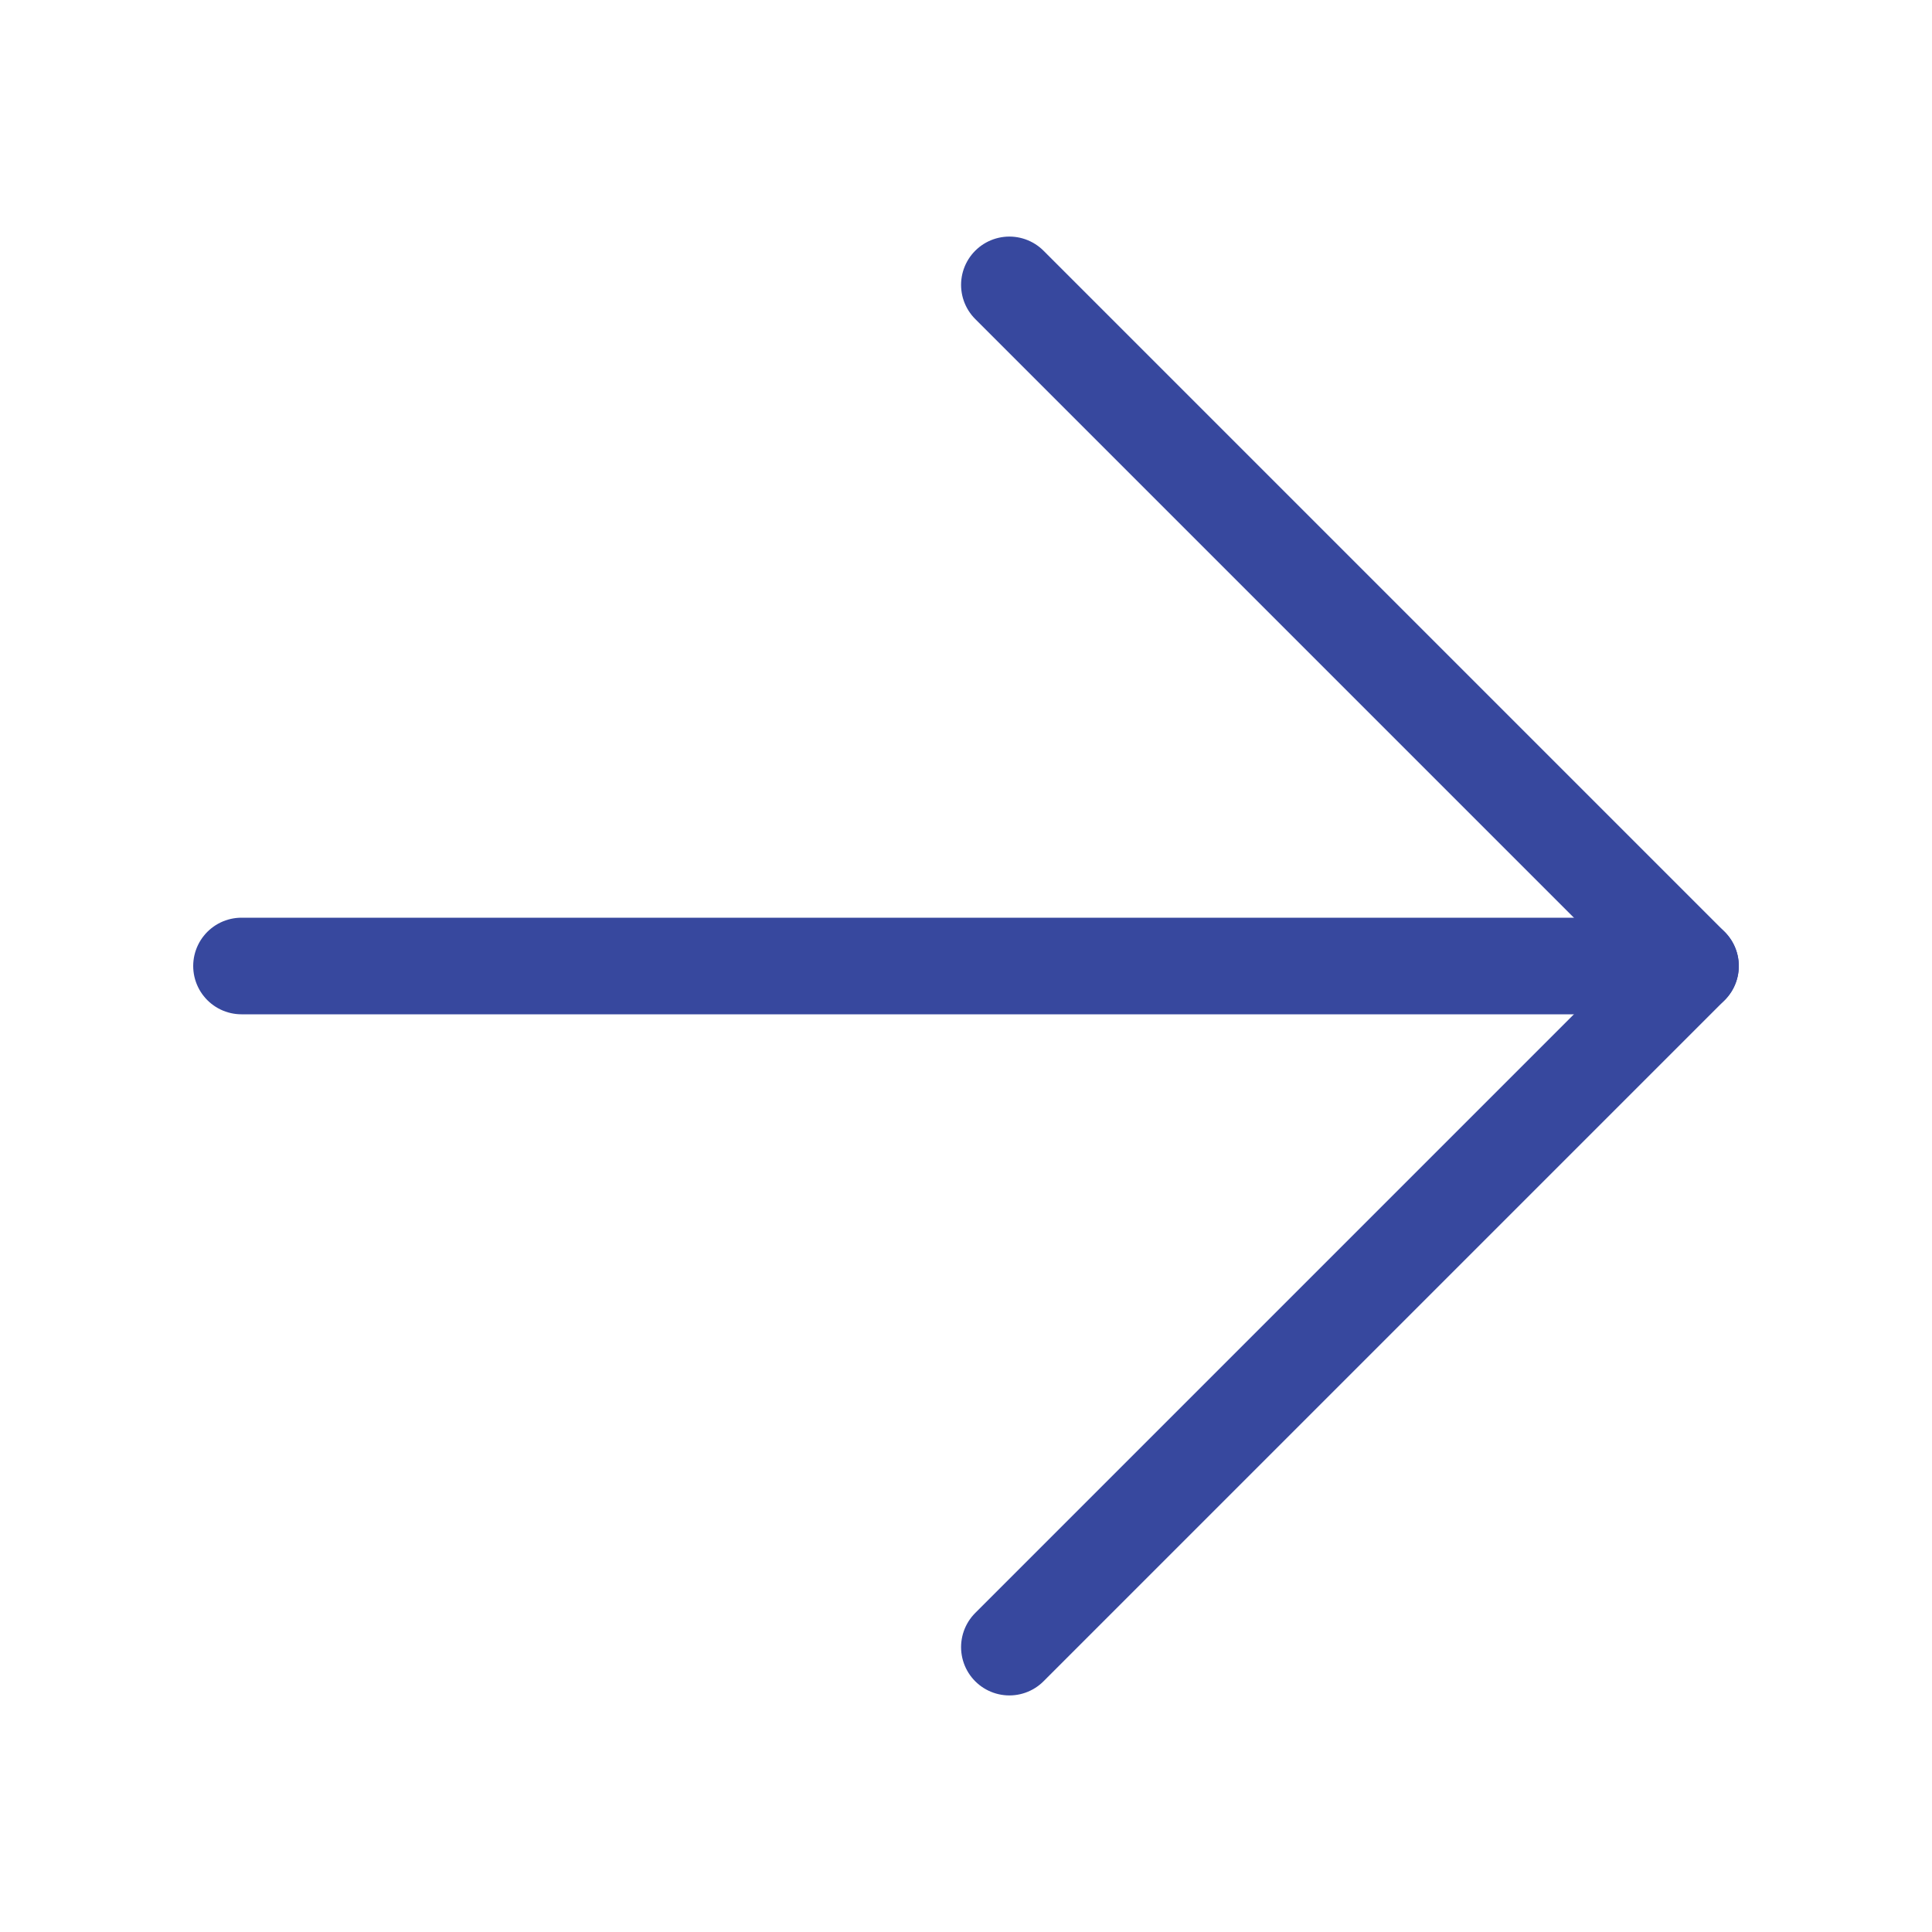
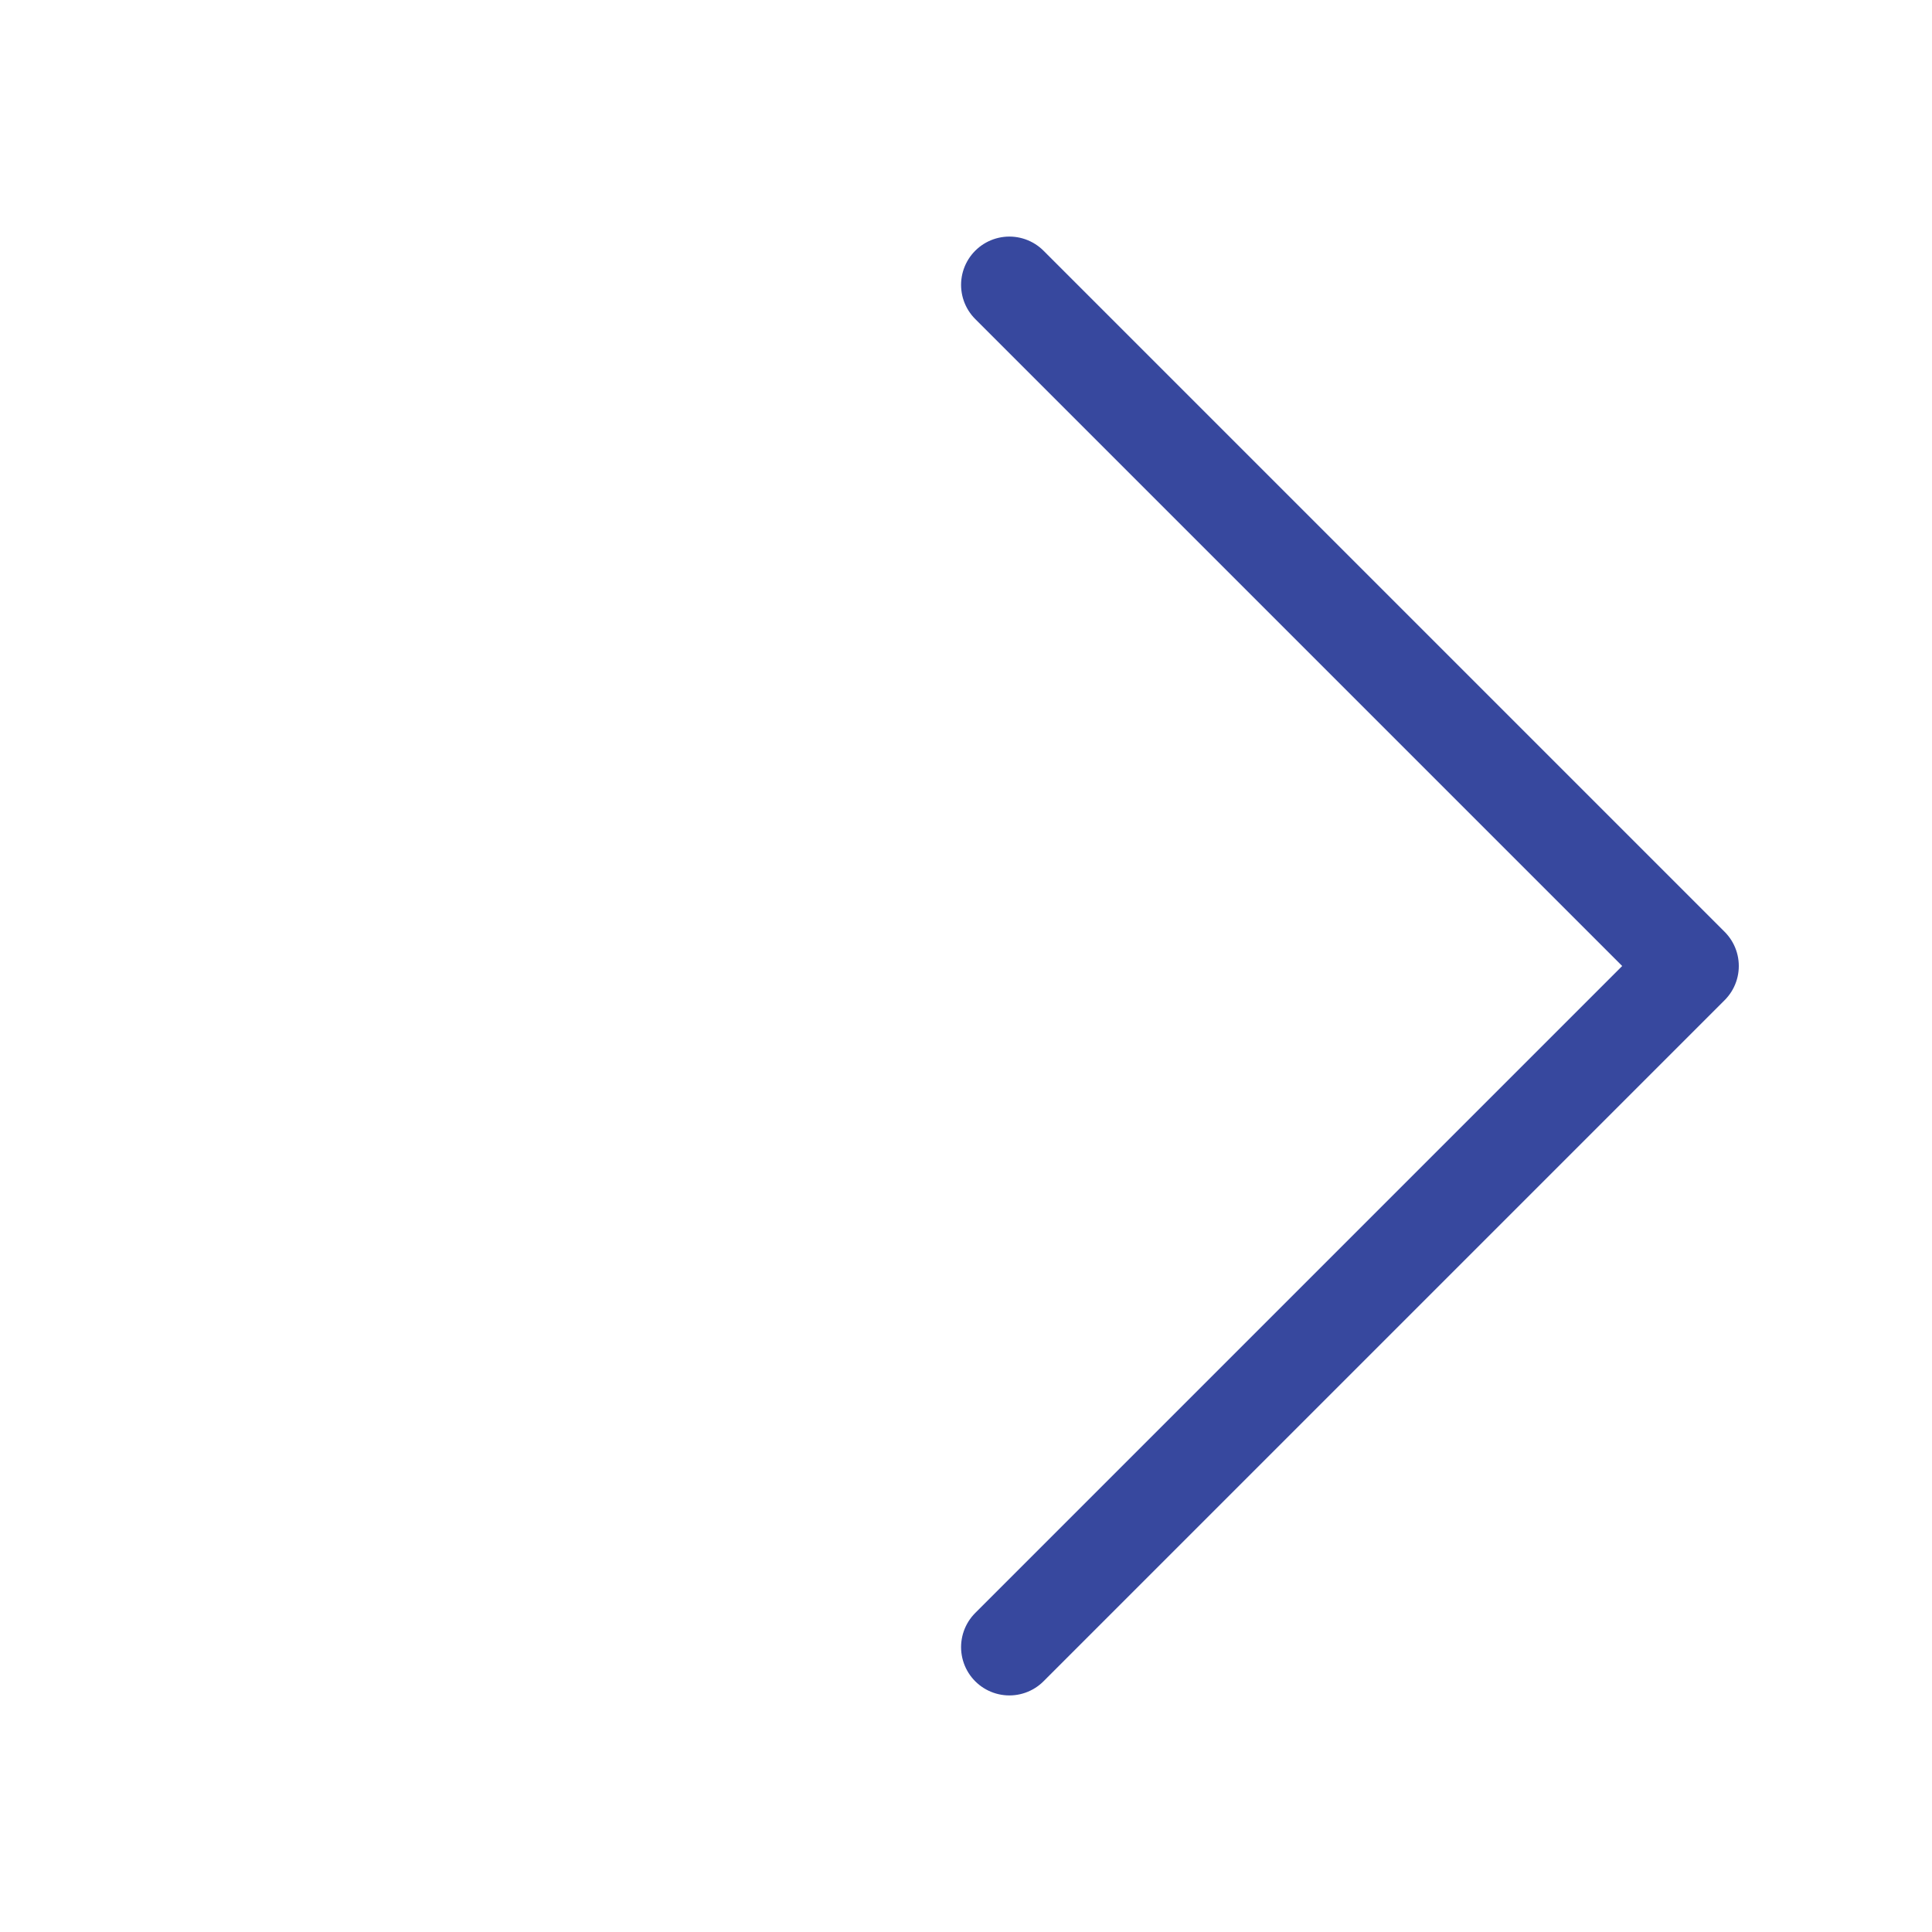
<svg xmlns="http://www.w3.org/2000/svg" width="20" height="20" viewBox="0 0 20 20" fill="none">
  <path d="M10.449 2.949L17.5 10L10.449 17.051" stroke="#37489E" stroke-linecap="round" stroke-linejoin="round" />
-   <path d="M17.5 10L2.5 10" stroke="#37489E" stroke-linecap="round" stroke-linejoin="round" />
</svg>